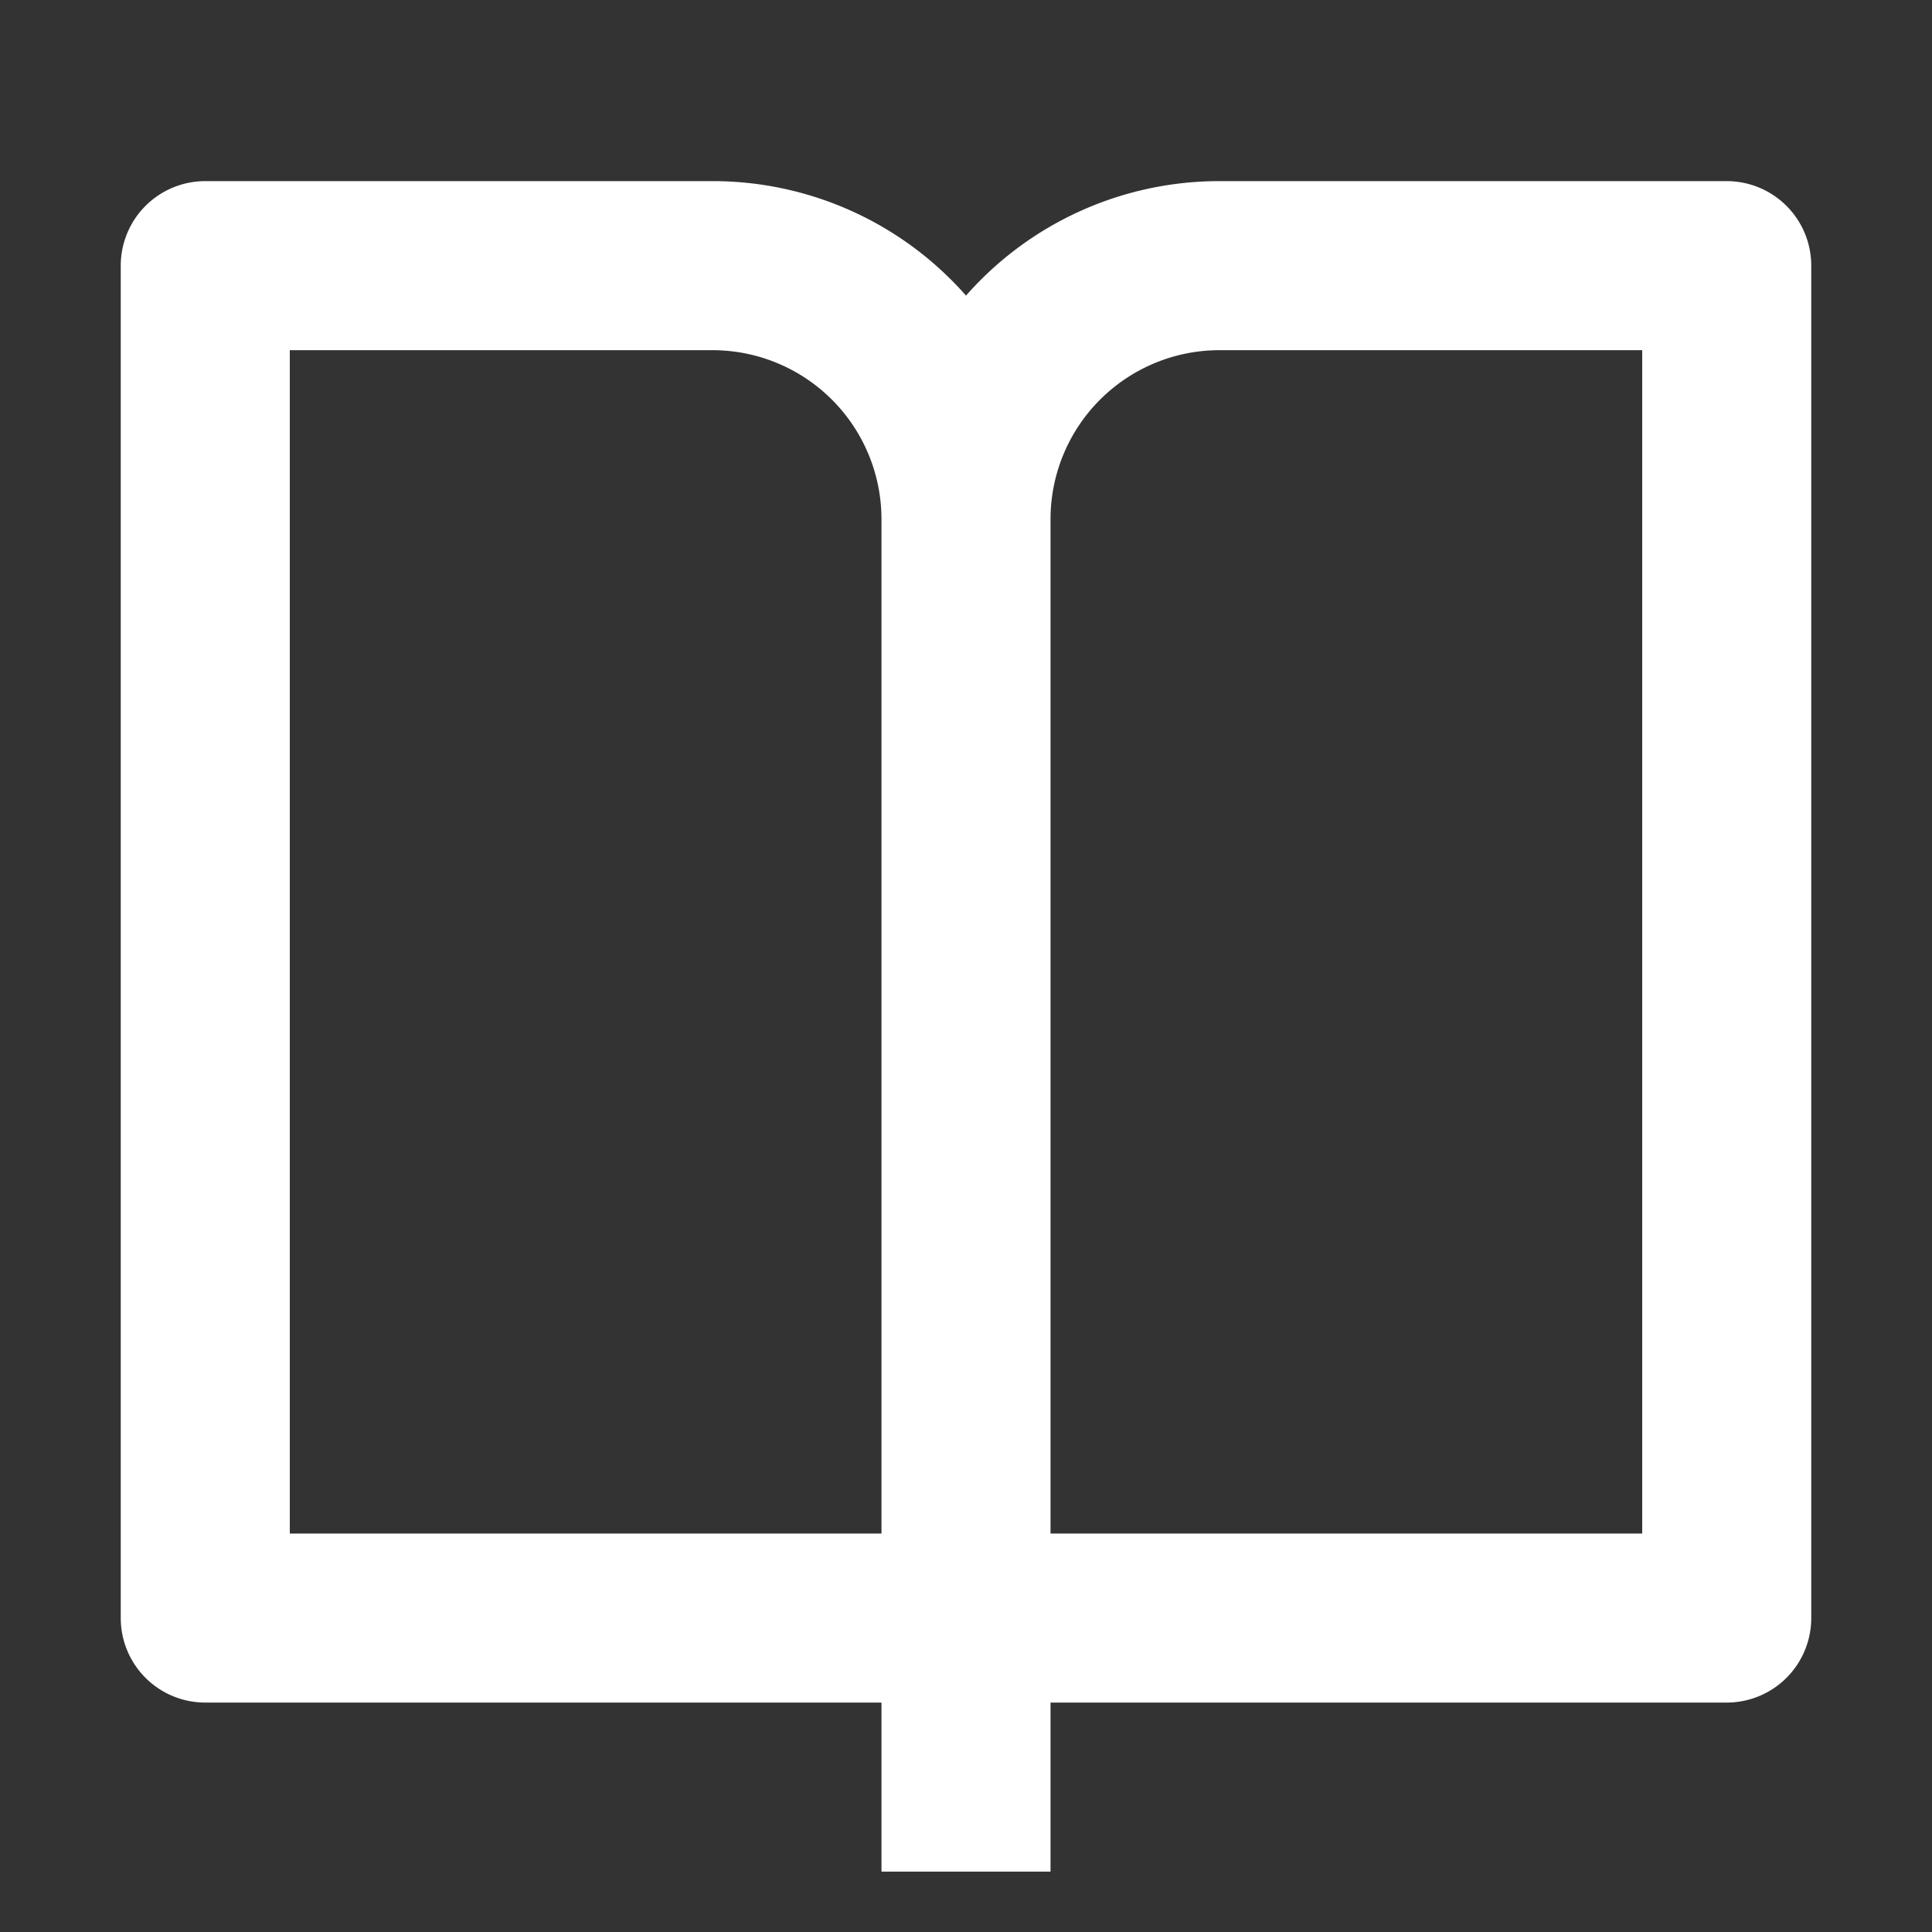
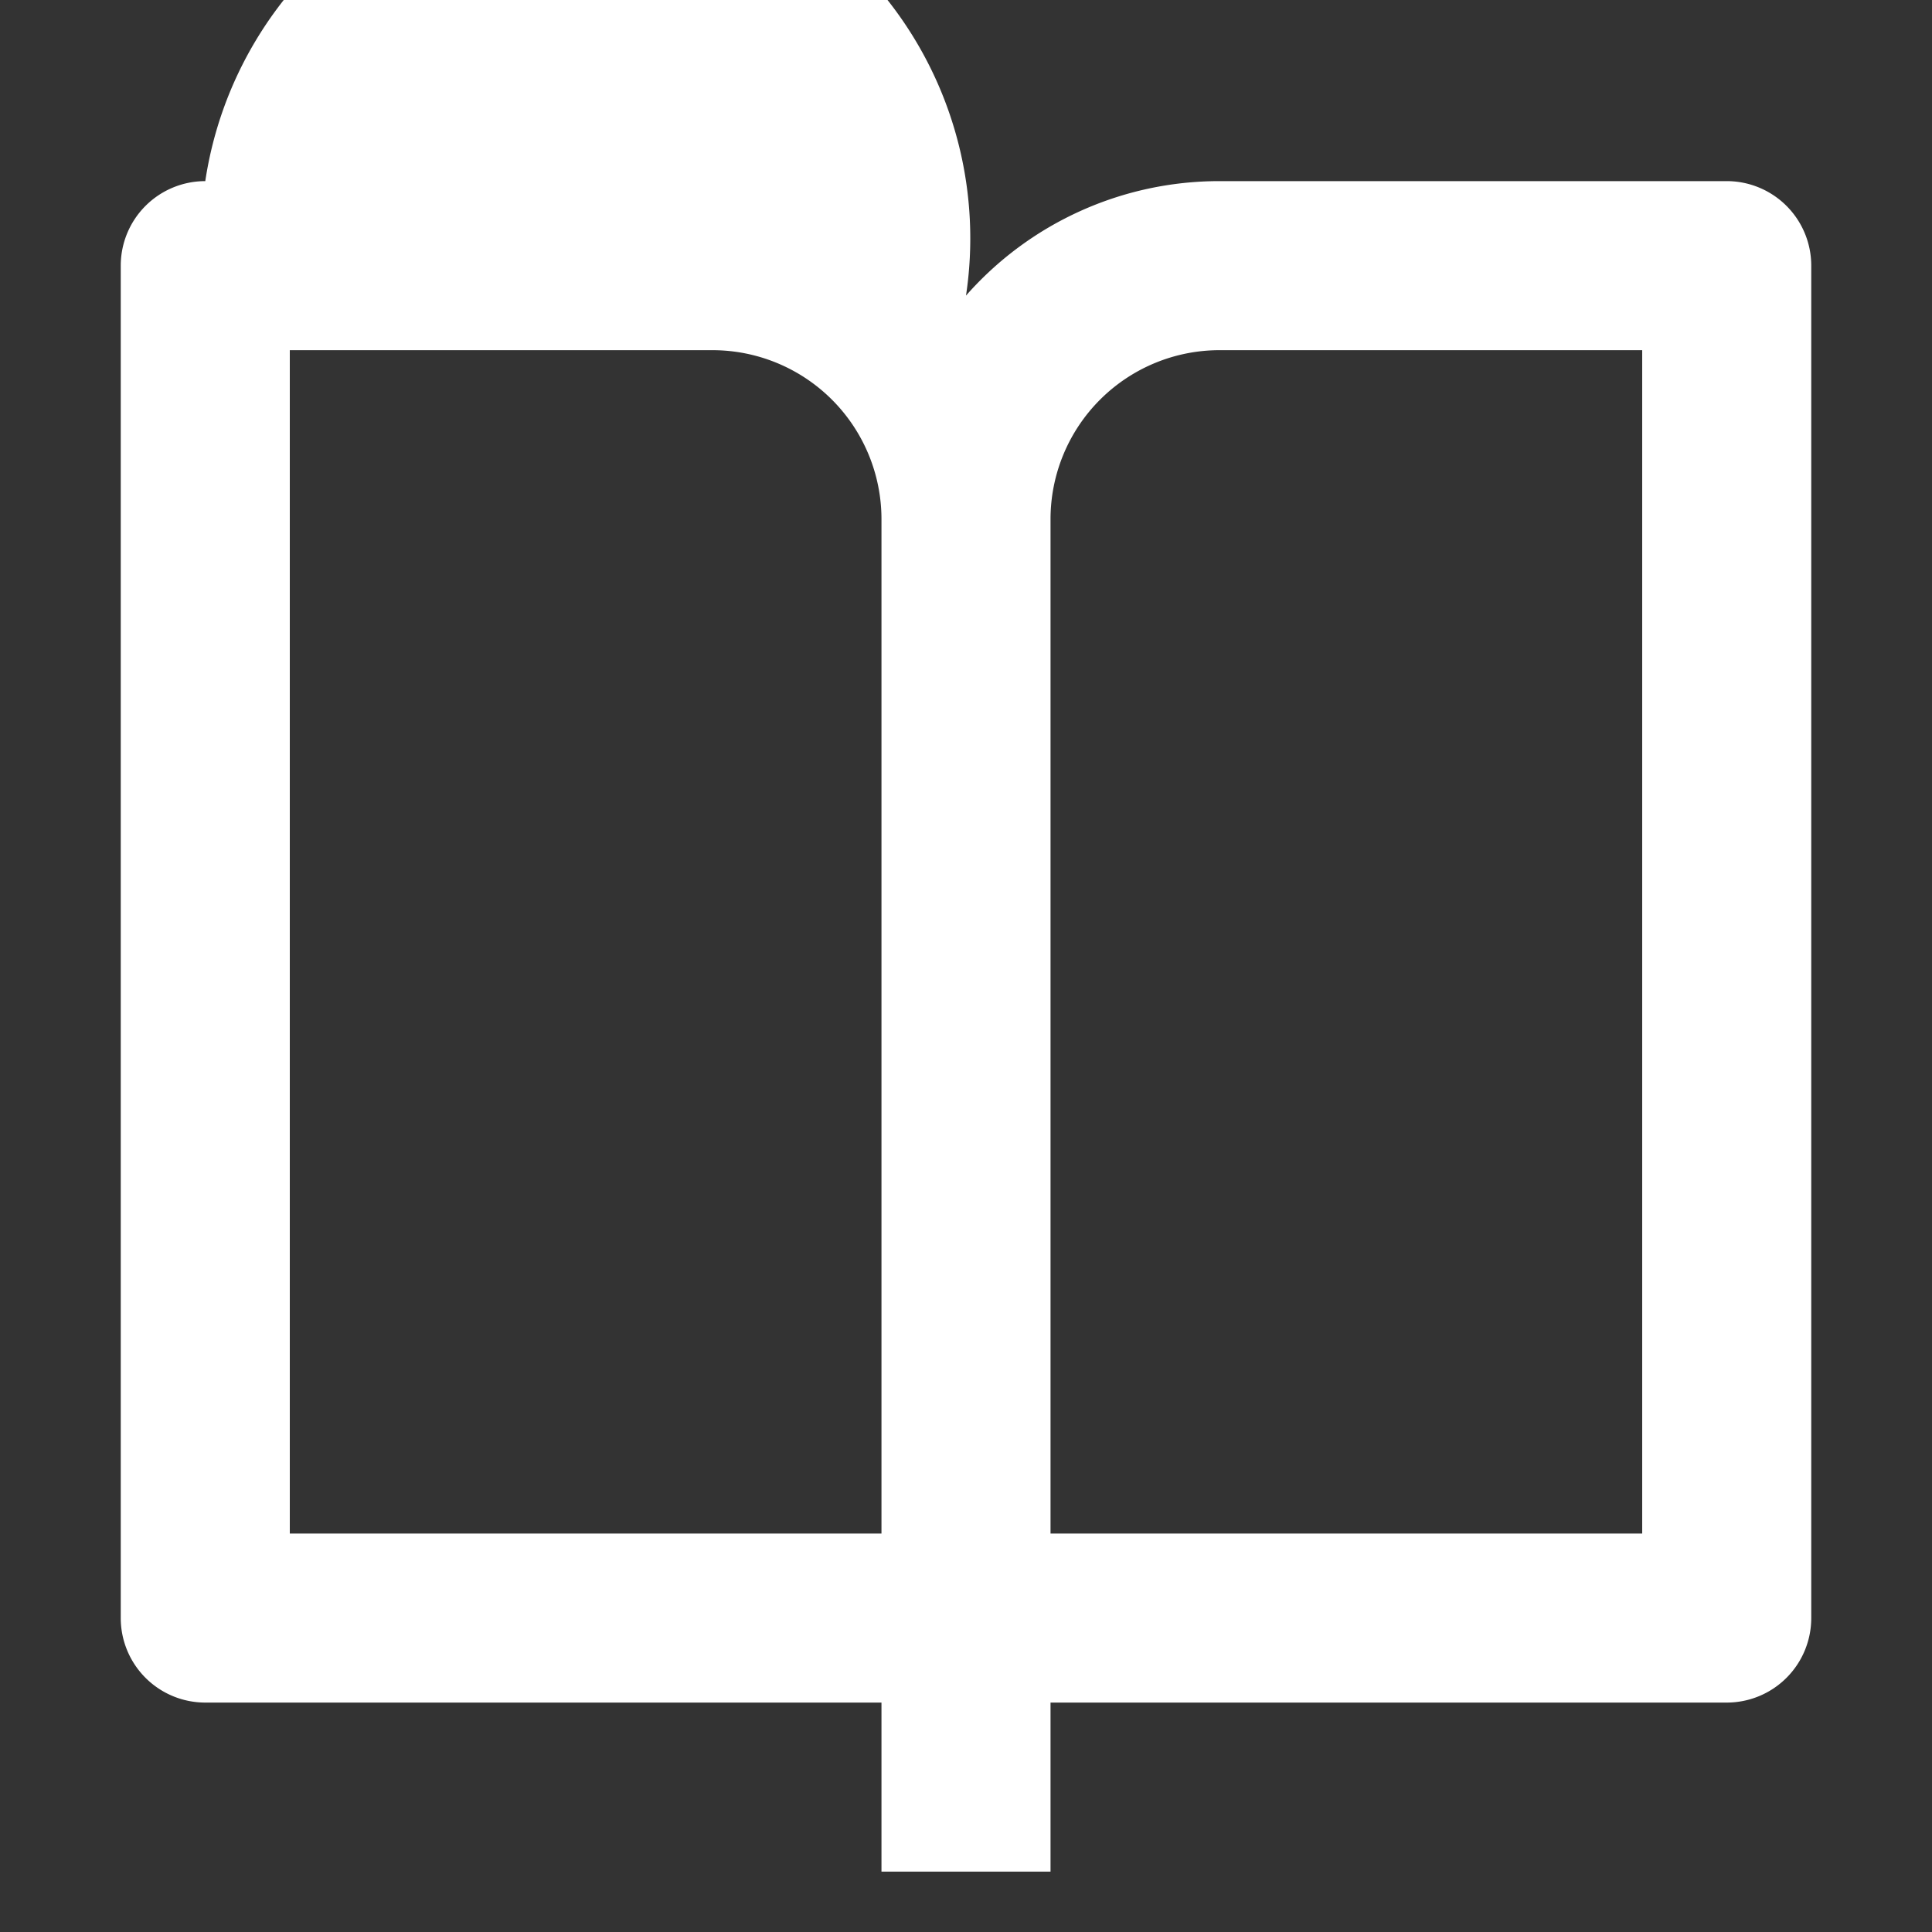
<svg xmlns="http://www.w3.org/2000/svg" id="white_book" width="20" height="20" viewBox="0 0 20 20">
  <rect x="0" y="0" width="20" height="20" fill="#333333" stroke="none" />
-   <path id="パス_447" data-name="パス 447" d="M0,0H20V20H0Z" fill="none" />
-   <path id="パス_448" data-name="パス 448" d="M11.625,18.75V20.5H9.875V18.75h-7A.875.875,0,0,1,2,17.875v-14A.875.875,0,0,1,2.875,3h5.25A3.491,3.491,0,0,1,10.75,4.185,3.491,3.491,0,0,1,13.375,3h5.25a.875.875,0,0,1,.875.875v14a.875.875,0,0,1-.875.875ZM17.75,17V4.75H13.375a1.75,1.75,0,0,0-1.75,1.75V17ZM9.875,17V6.5a1.75,1.75,0,0,0-1.75-1.75H3.75V17Z" transform="translate(-0.75 -1.125)" fill="#fff" />
+   <path id="パス_448" data-name="パス 448" d="M11.625,18.75V20.5H9.875V18.75h-7A.875.875,0,0,1,2,17.875v-14A.875.875,0,0,1,2.875,3A3.491,3.491,0,0,1,10.75,4.185,3.491,3.491,0,0,1,13.375,3h5.25a.875.875,0,0,1,.875.875v14a.875.875,0,0,1-.875.875ZM17.75,17V4.75H13.375a1.75,1.75,0,0,0-1.75,1.75V17ZM9.875,17V6.5a1.75,1.75,0,0,0-1.75-1.75H3.75V17Z" transform="translate(-0.75 -1.125)" fill="#fff" />
</svg>